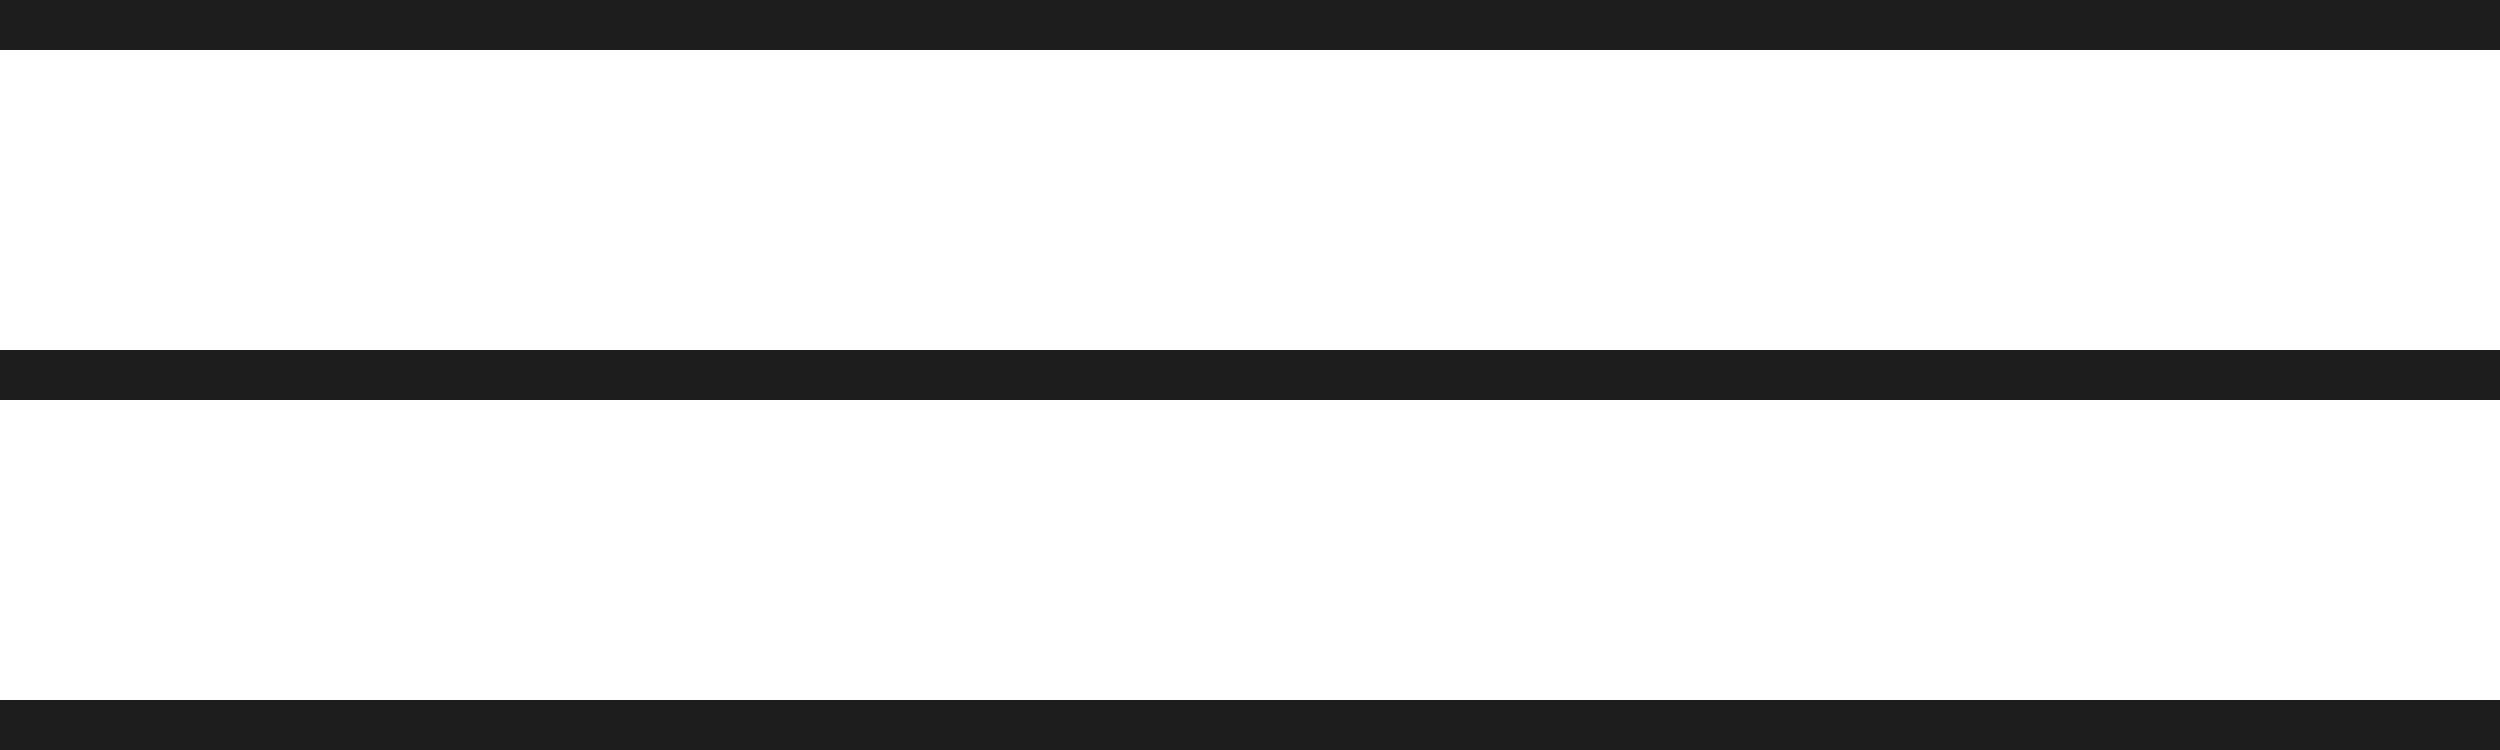
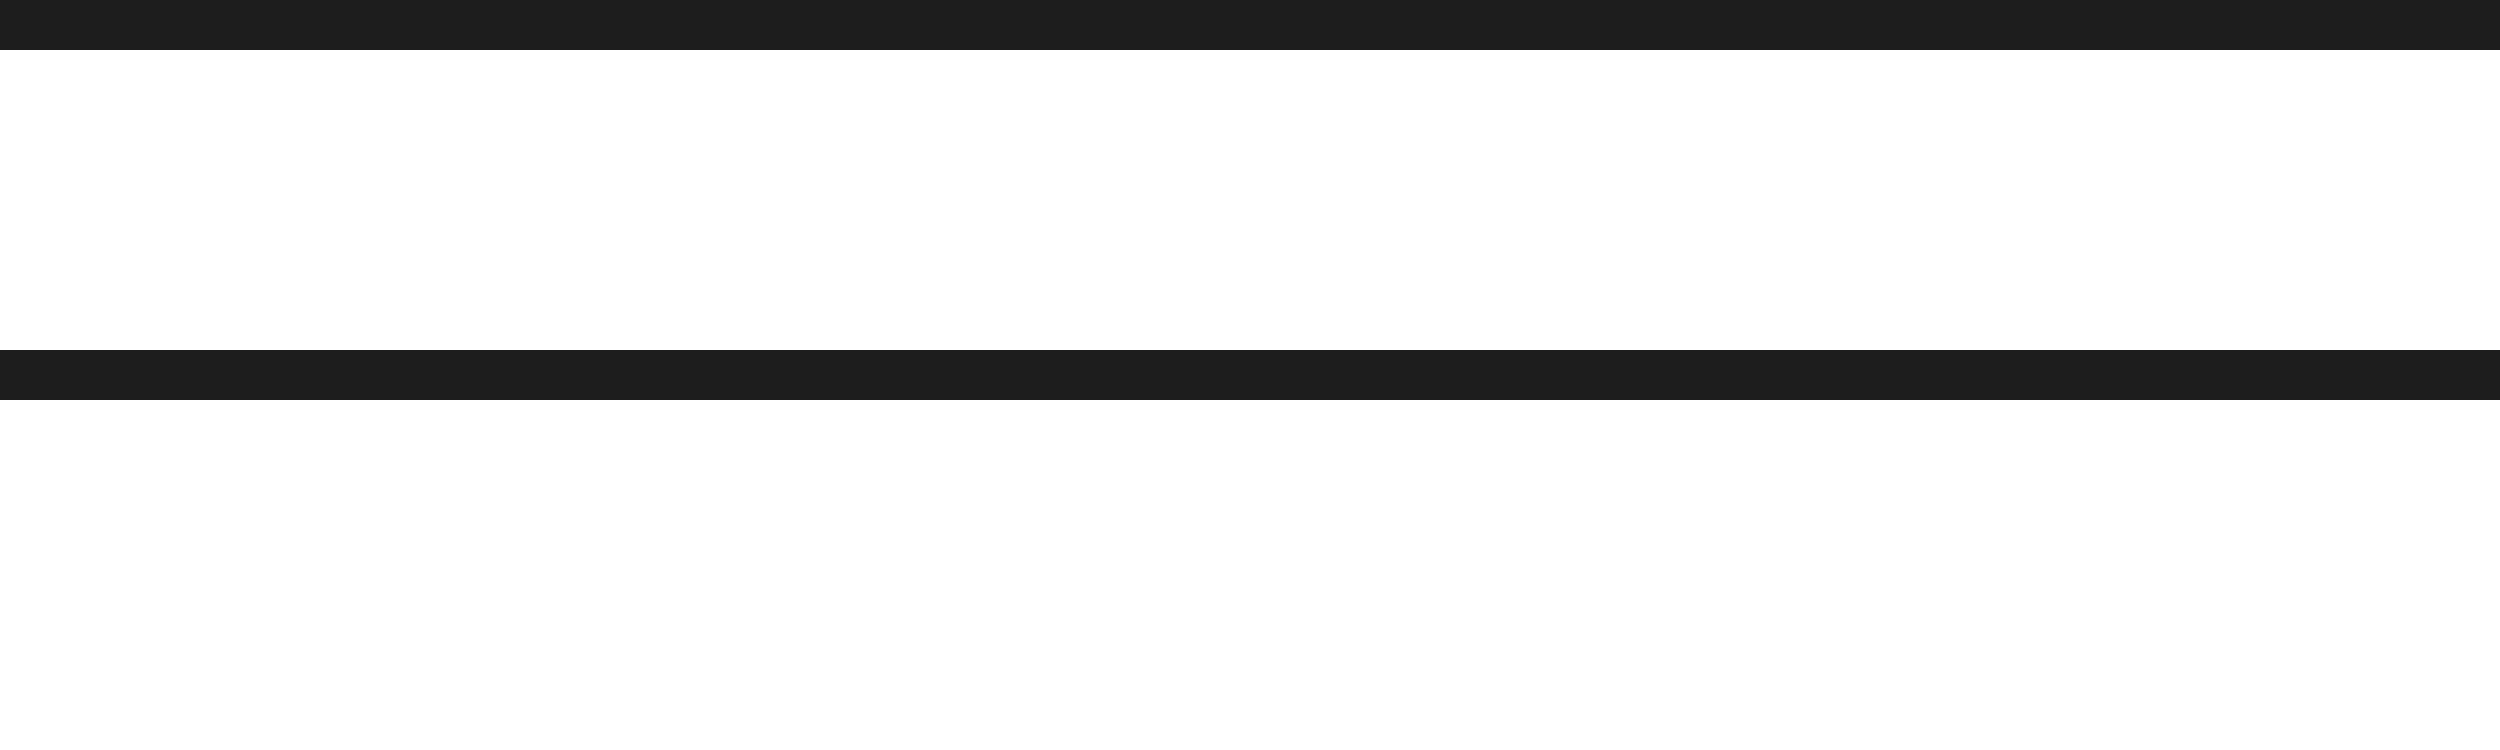
<svg xmlns="http://www.w3.org/2000/svg" width="100" height="30" viewBox="0 0 100 30" fill="none">
-   <line y1="29" x2="100" y2="29" stroke="#1D1D1D" stroke-width="2" />
  <line y1="15" x2="100" y2="15" stroke="#1D1D1D" stroke-width="2" />
  <line y1="1" x2="100" y2="1" stroke="#1D1D1D" stroke-width="2" />
</svg>